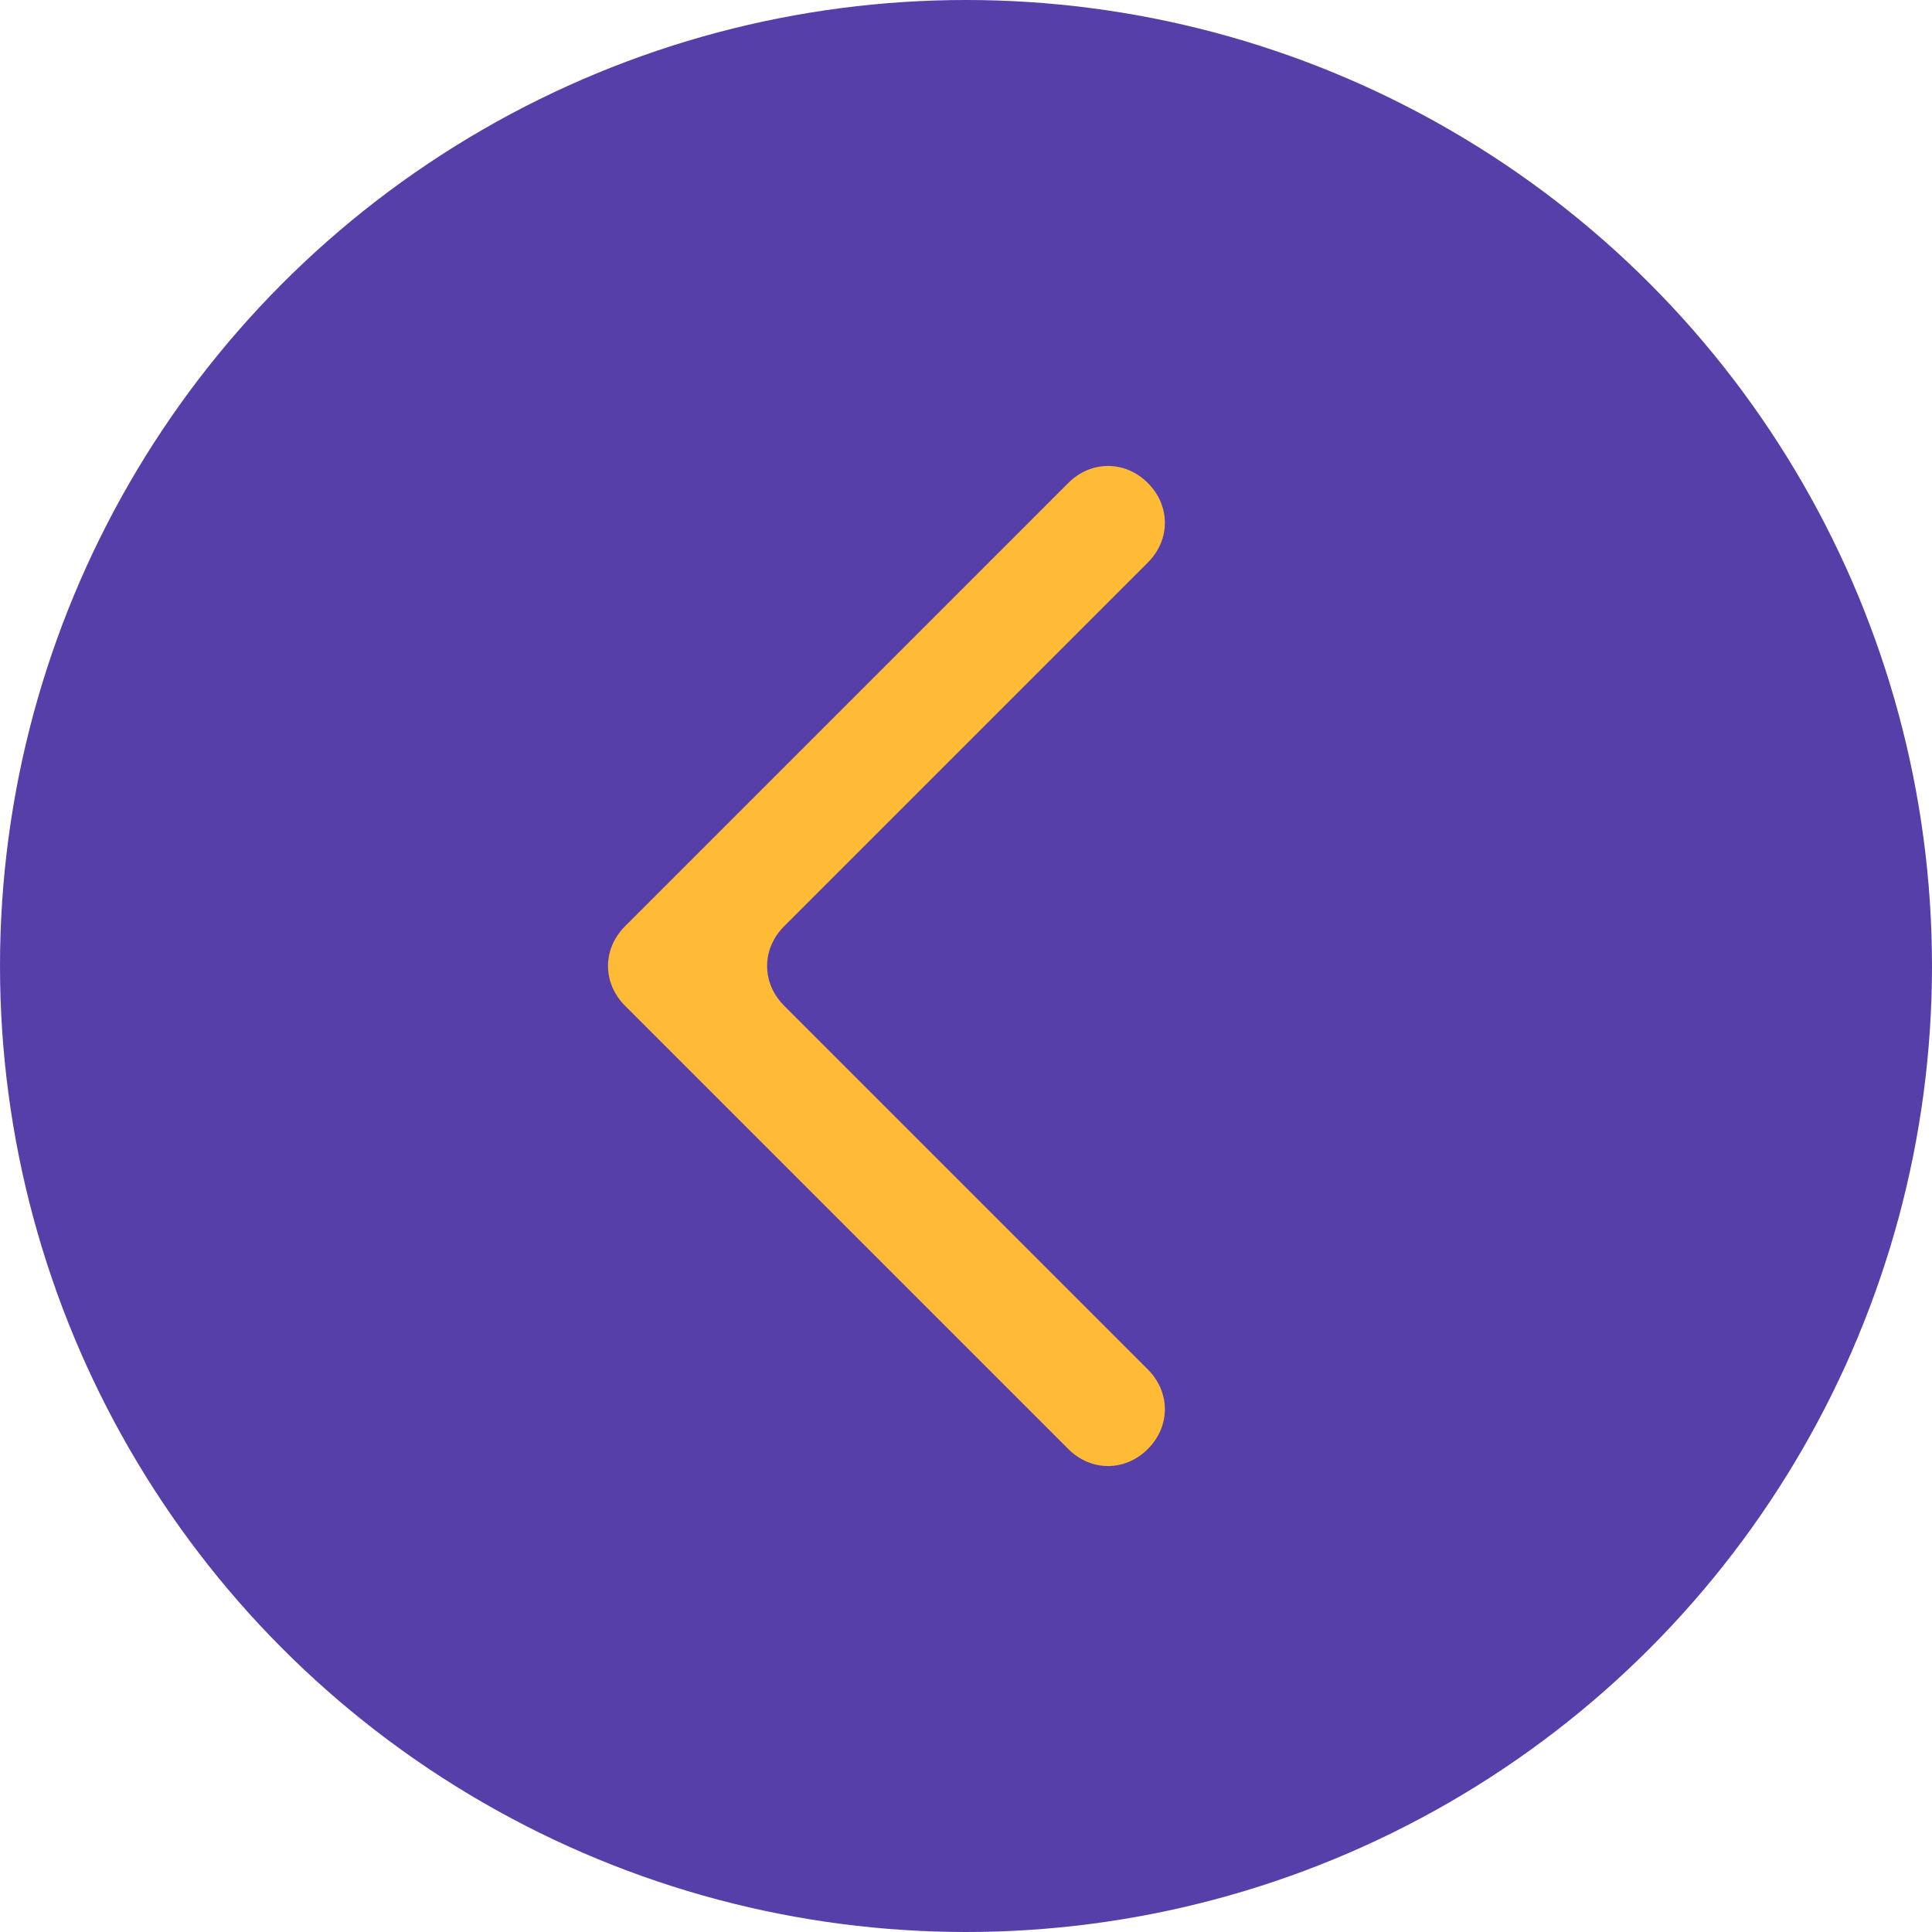
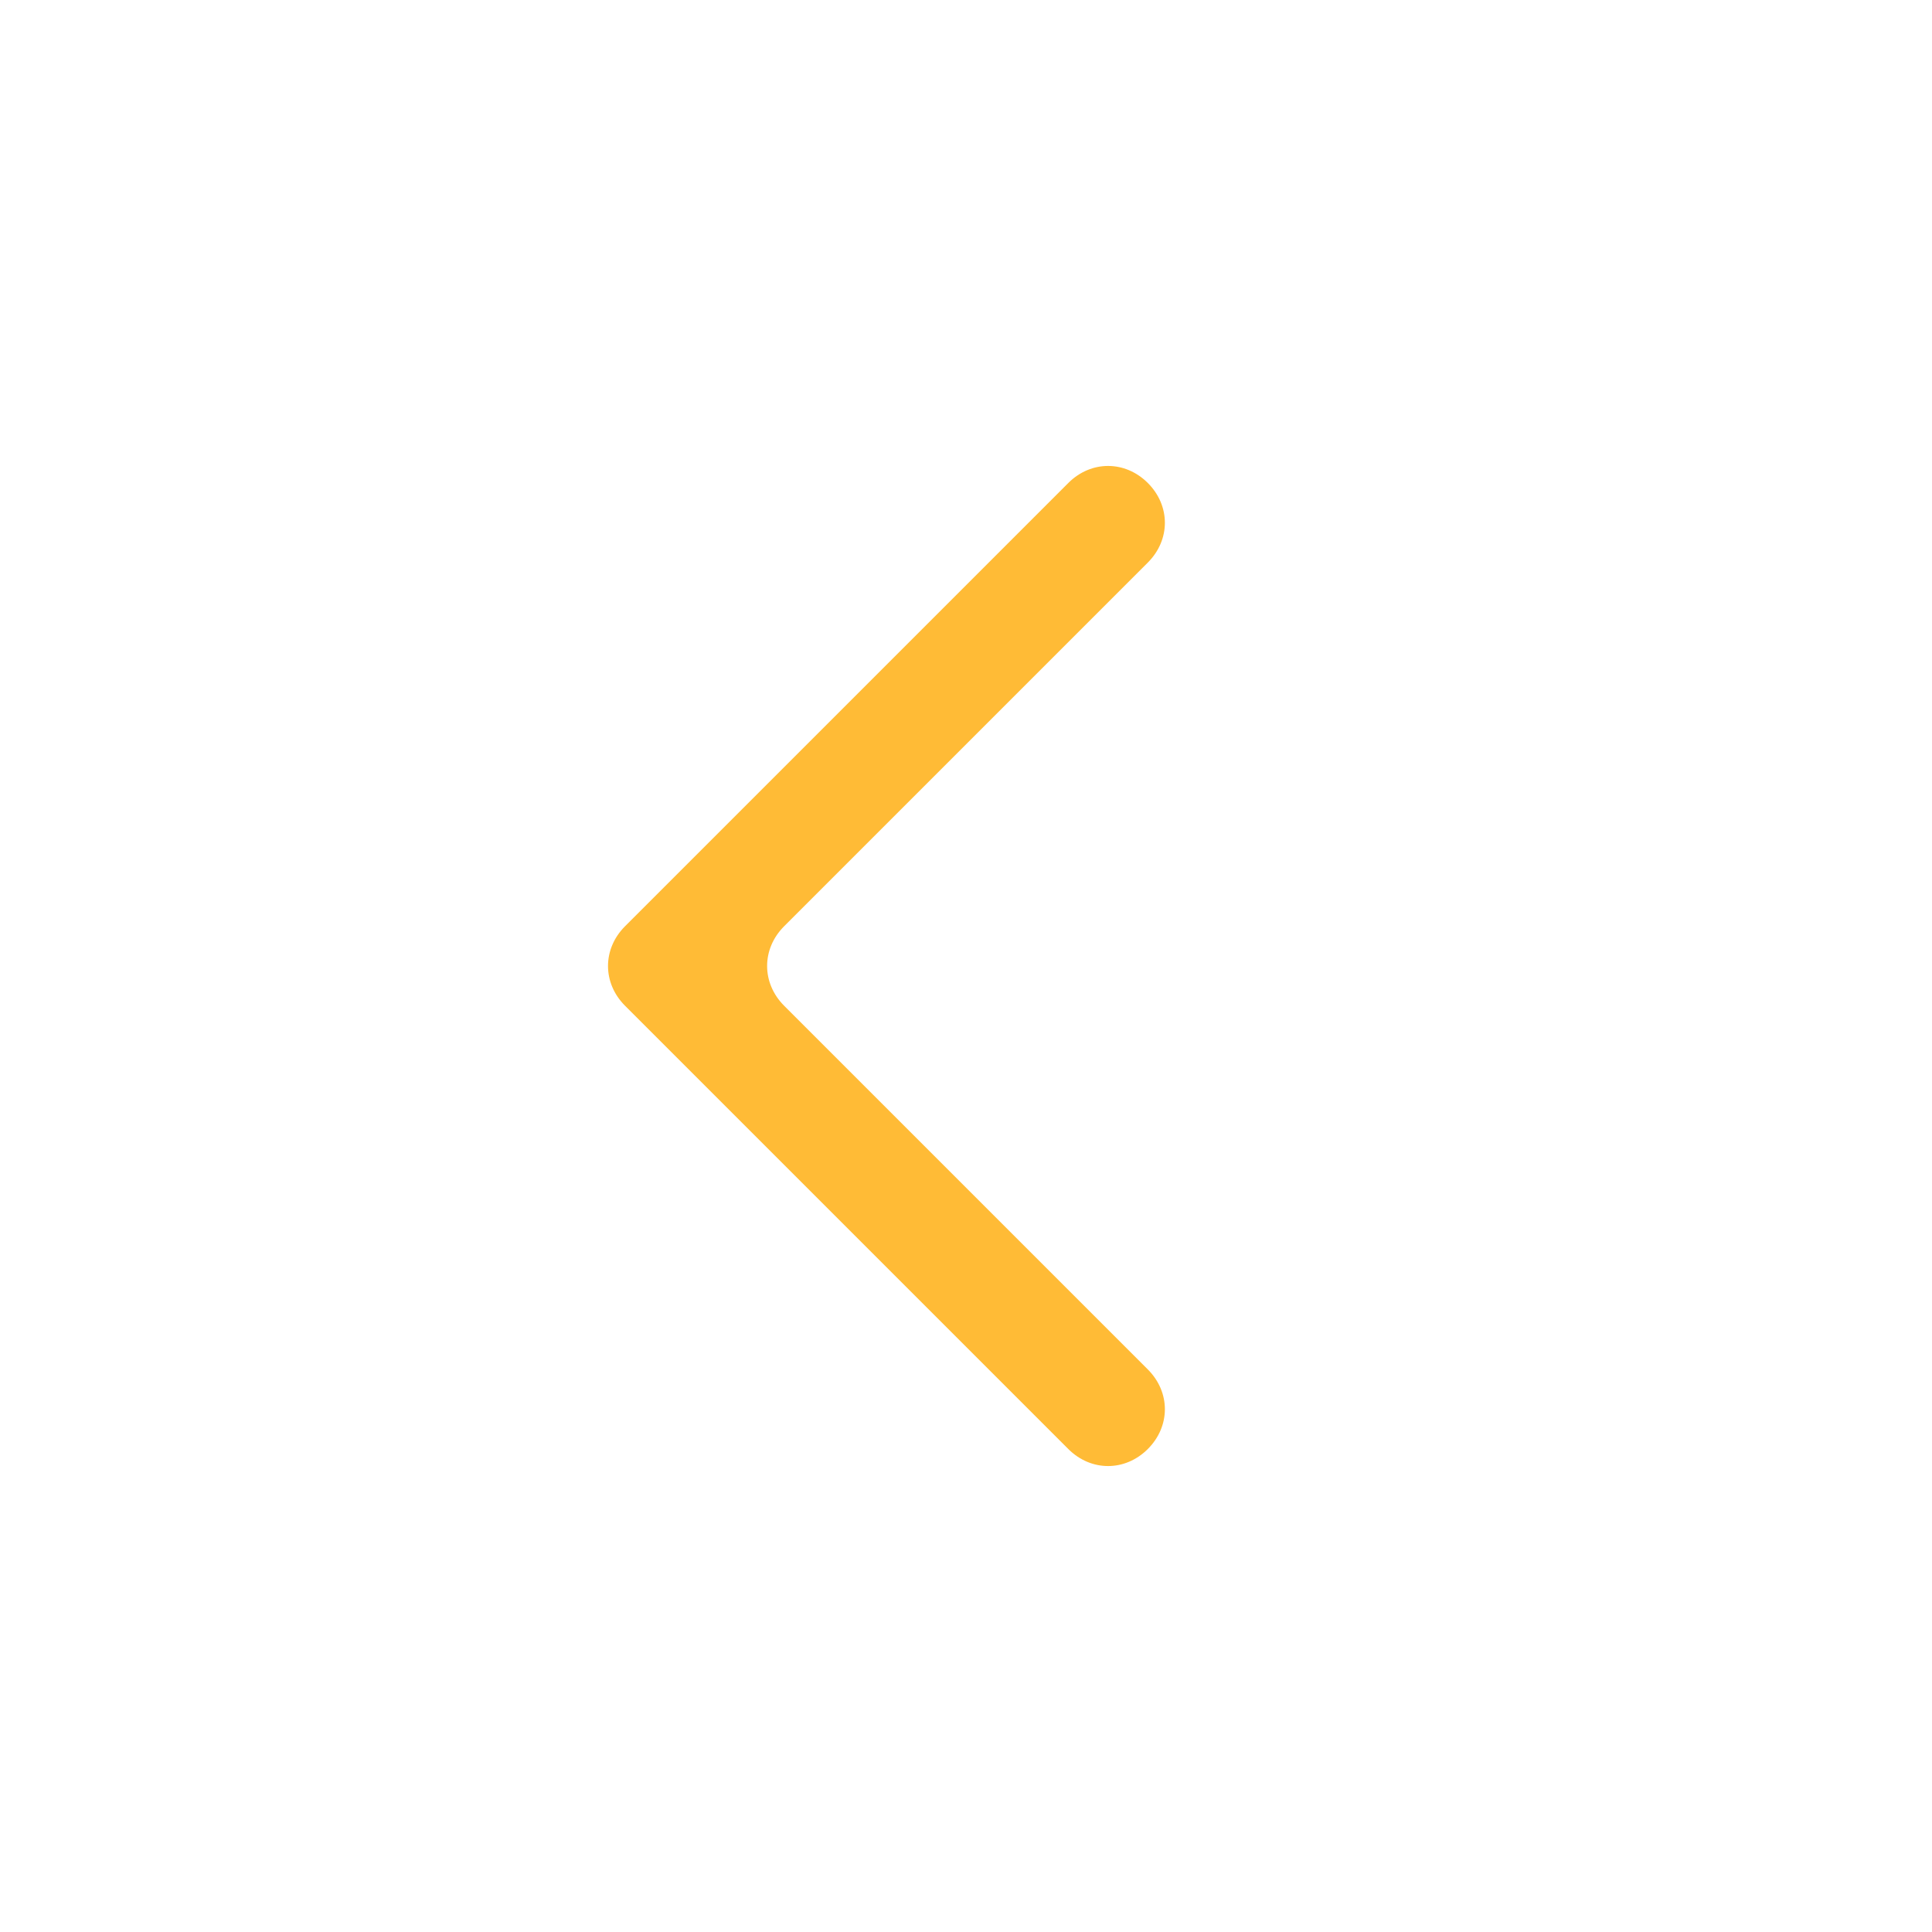
<svg xmlns="http://www.w3.org/2000/svg" version="1.1" id="Warstwa_1" x="0px" y="0px" viewBox="0 0 34 34" style="enable-background:new 0 0 34 34;" xml:space="preserve">
  <style type="text/css">
	.st0{fill:#573FAA;}
	.st1{fill:#FFBB36;}
</style>
  <g>
-     <circle class="st0" cx="17" cy="17" r="17" />
-   </g>
+     </g>
  <path class="st1" d="M20.2,25.5L20.2,25.5c0.4-0.4,0.4-1,0-1.4l-6.4-6.4c-0.4-0.4-0.4-1,0-1.4l6.4-6.4c0.4-0.4,0.4-1,0-1.4v0  c-0.4-0.4-1-0.4-1.4,0l-7.1,7.1L11,16.3c-0.4,0.4-0.4,1,0,1.4l7.8,7.8C19.2,25.9,19.8,25.9,20.2,25.5z" />
</svg>